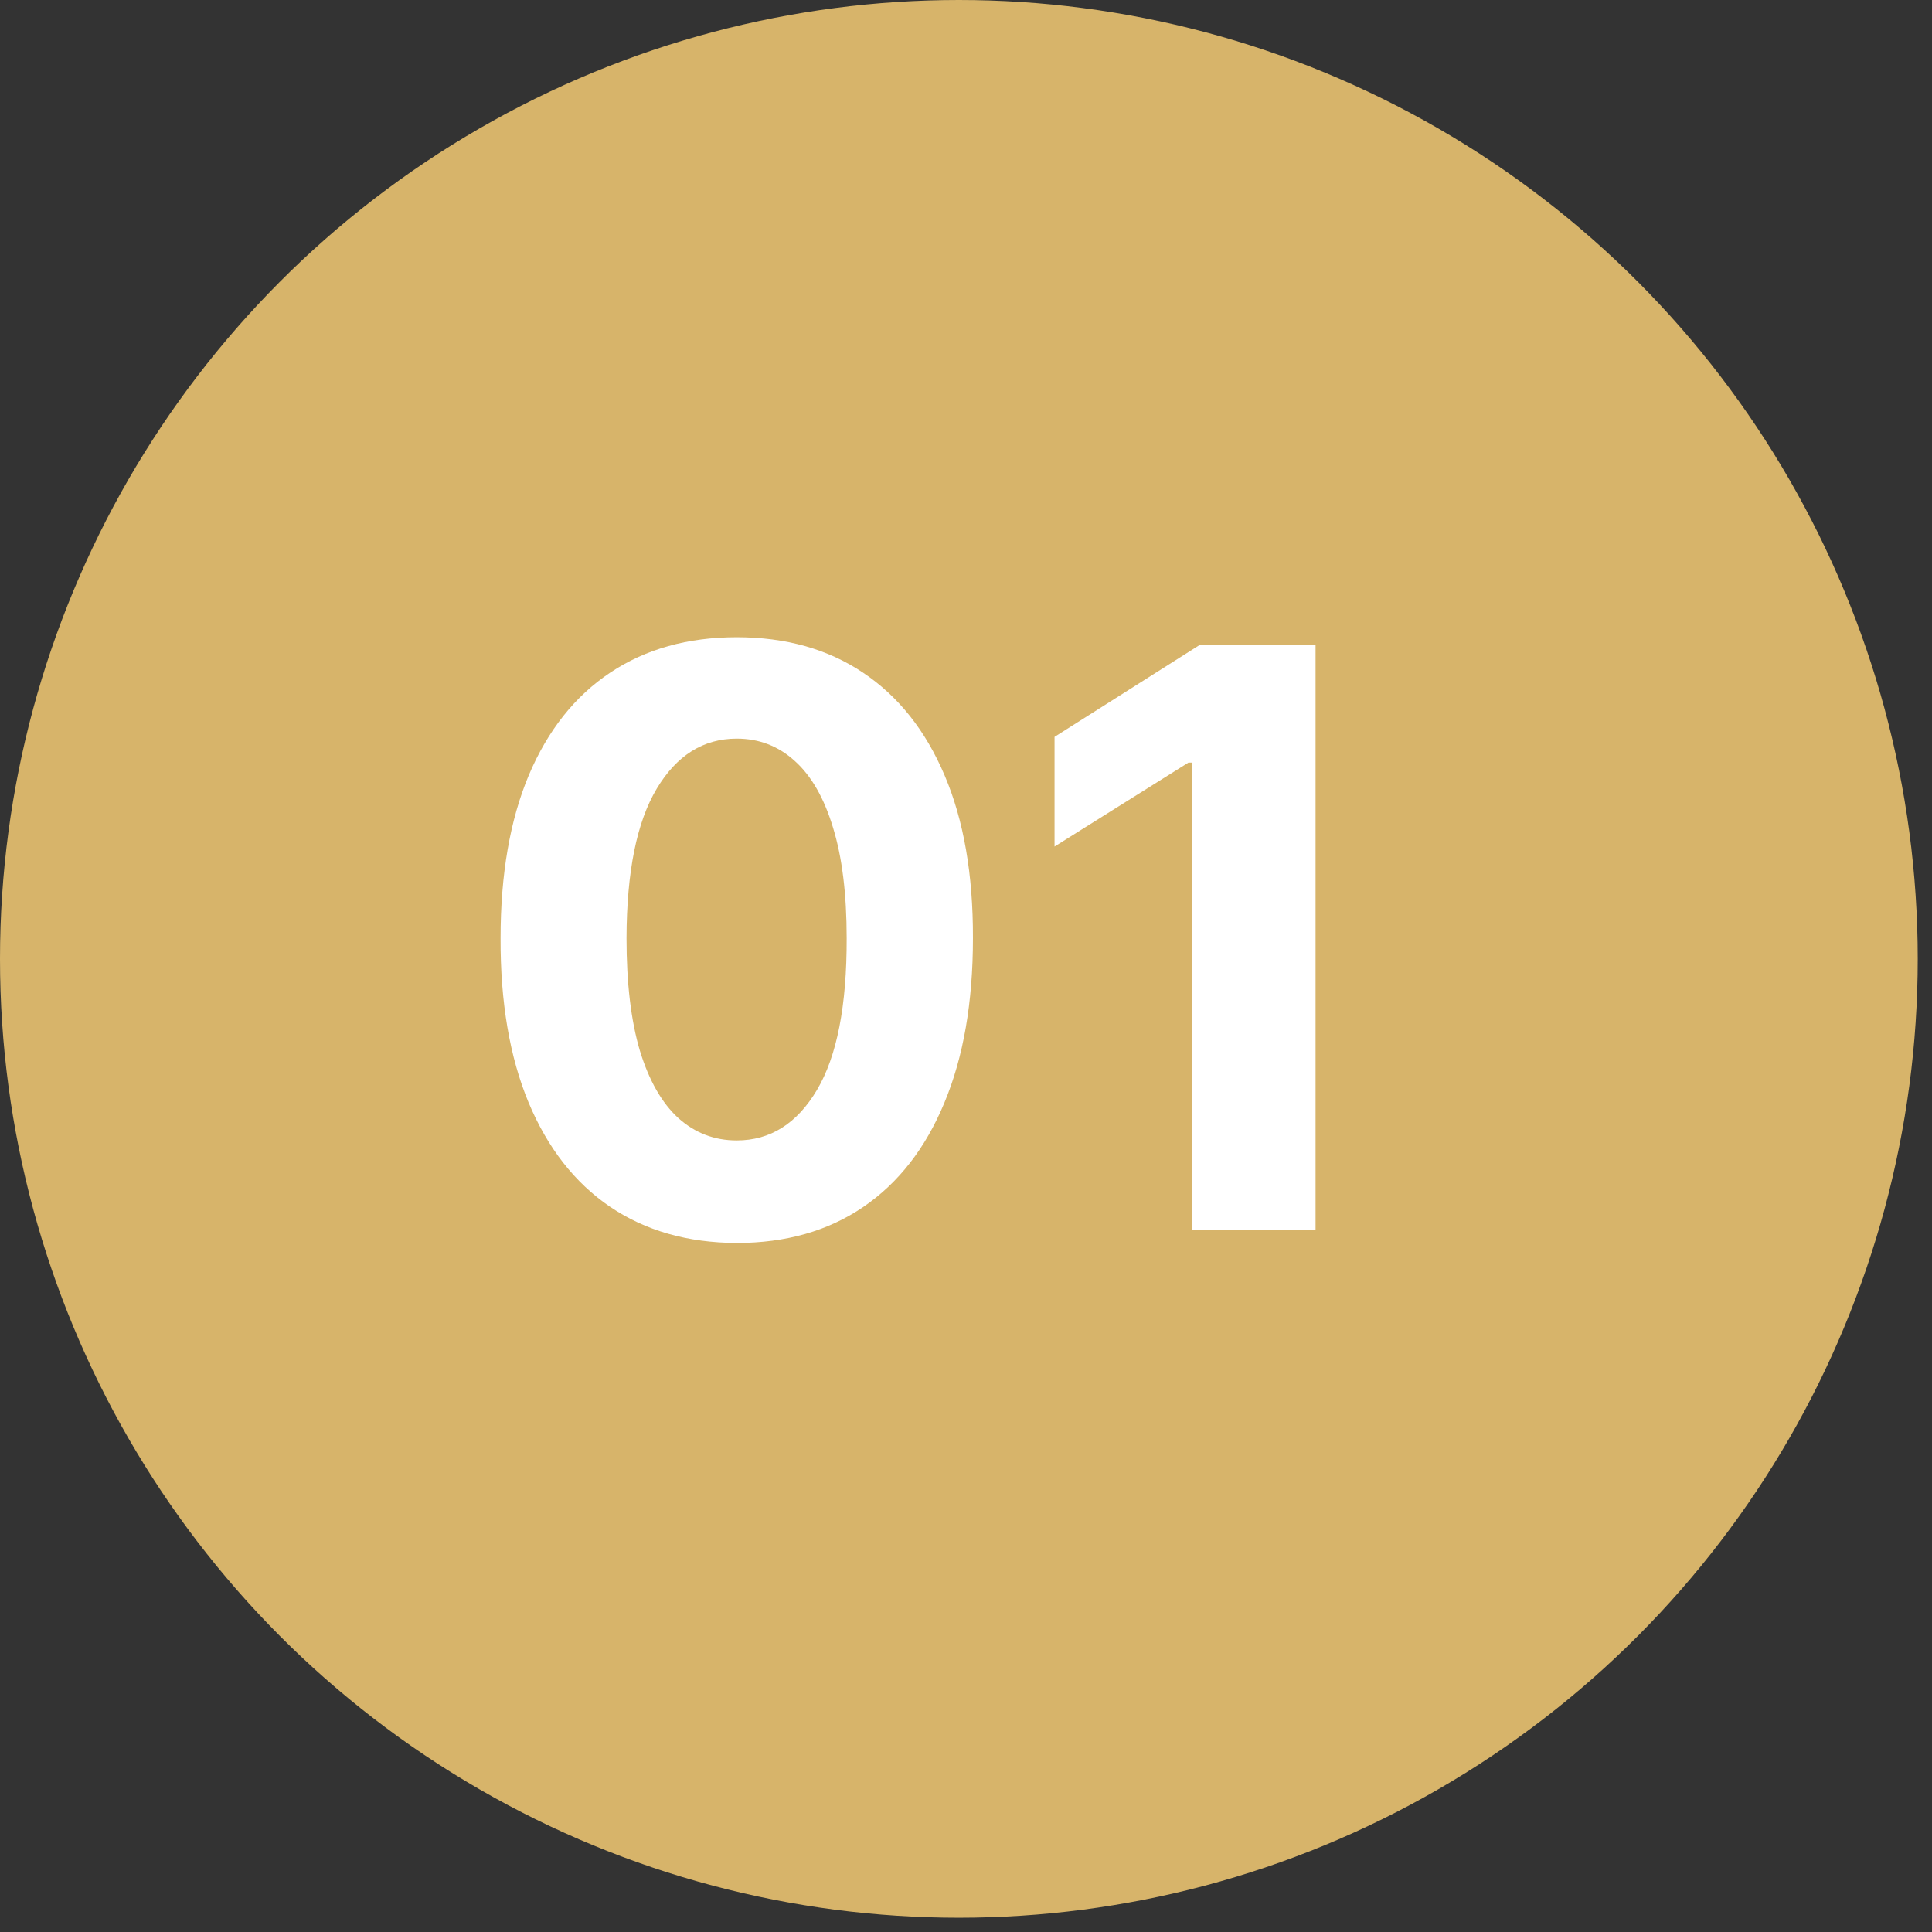
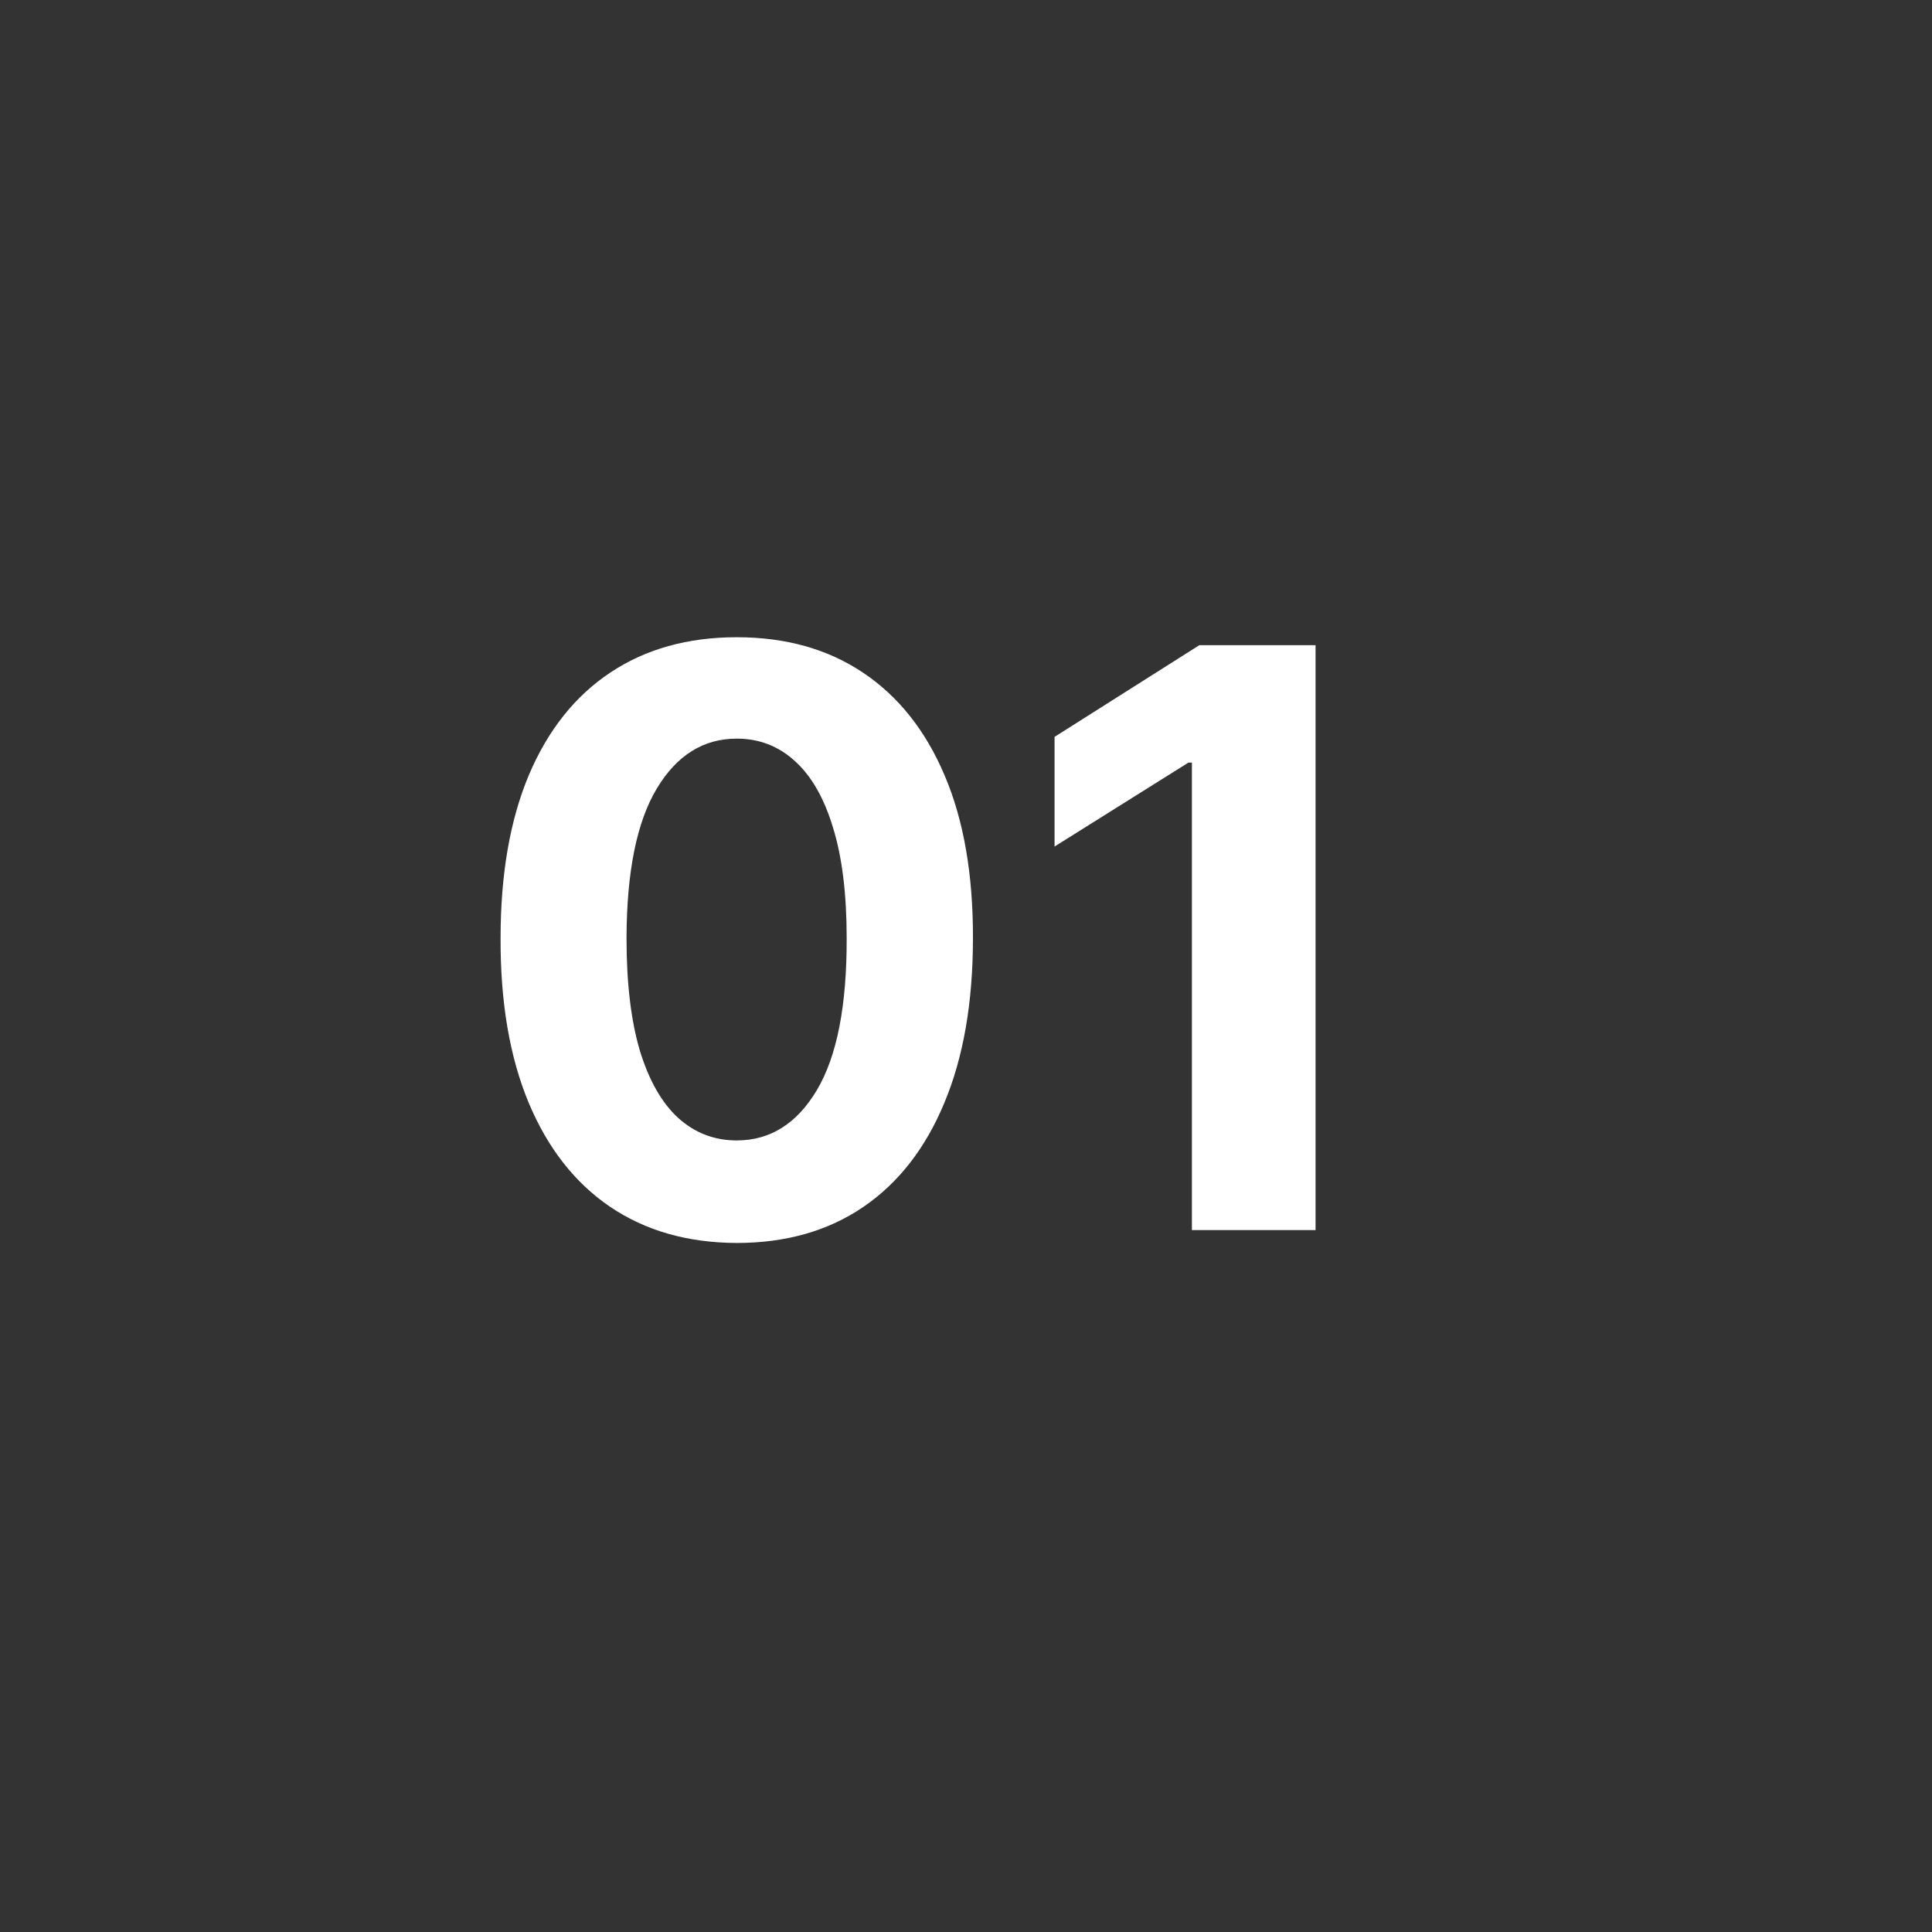
<svg xmlns="http://www.w3.org/2000/svg" width="42" height="42" viewBox="0 0 42 42" fill="none">
  <rect x="0" y="0" width="42" height="42" fill="#333333" stroke="none" />
-   <circle cx="20.845" cy="20.845" r="20.345" fill="#D7B46A" stroke="#D7B46A" />
  <path d="M16.016 27.021C14.948 27.017 14.029 26.754 13.259 26.232C12.494 25.711 11.904 24.956 11.49 23.966C11.08 22.977 10.877 21.787 10.882 20.396C10.882 19.01 11.086 17.828 11.496 16.851C11.91 15.874 12.5 15.132 13.266 14.622C14.036 14.109 14.952 13.853 16.016 13.853C17.08 13.853 17.994 14.109 18.76 14.622C19.53 15.136 20.122 15.881 20.536 16.858C20.95 17.83 21.155 19.01 21.151 20.396C21.151 21.791 20.944 22.983 20.53 23.973C20.12 24.962 19.532 25.717 18.766 26.239C18.001 26.76 17.084 27.021 16.016 27.021ZM16.016 24.792C16.744 24.792 17.326 24.426 17.761 23.693C18.195 22.96 18.41 21.862 18.406 20.396C18.406 19.432 18.307 18.629 18.108 17.988C17.914 17.346 17.637 16.864 17.276 16.541C16.92 16.218 16.5 16.057 16.016 16.057C15.292 16.057 14.712 16.419 14.278 17.143C13.843 17.867 13.624 18.952 13.62 20.396C13.62 21.373 13.717 22.189 13.911 22.843C14.11 23.492 14.389 23.981 14.749 24.308C15.11 24.631 15.532 24.792 16.016 24.792ZM28.599 14.026V26.741H25.911V16.578H25.836L22.925 18.403V16.019L26.072 14.026H28.599Z" fill="white" />
</svg>